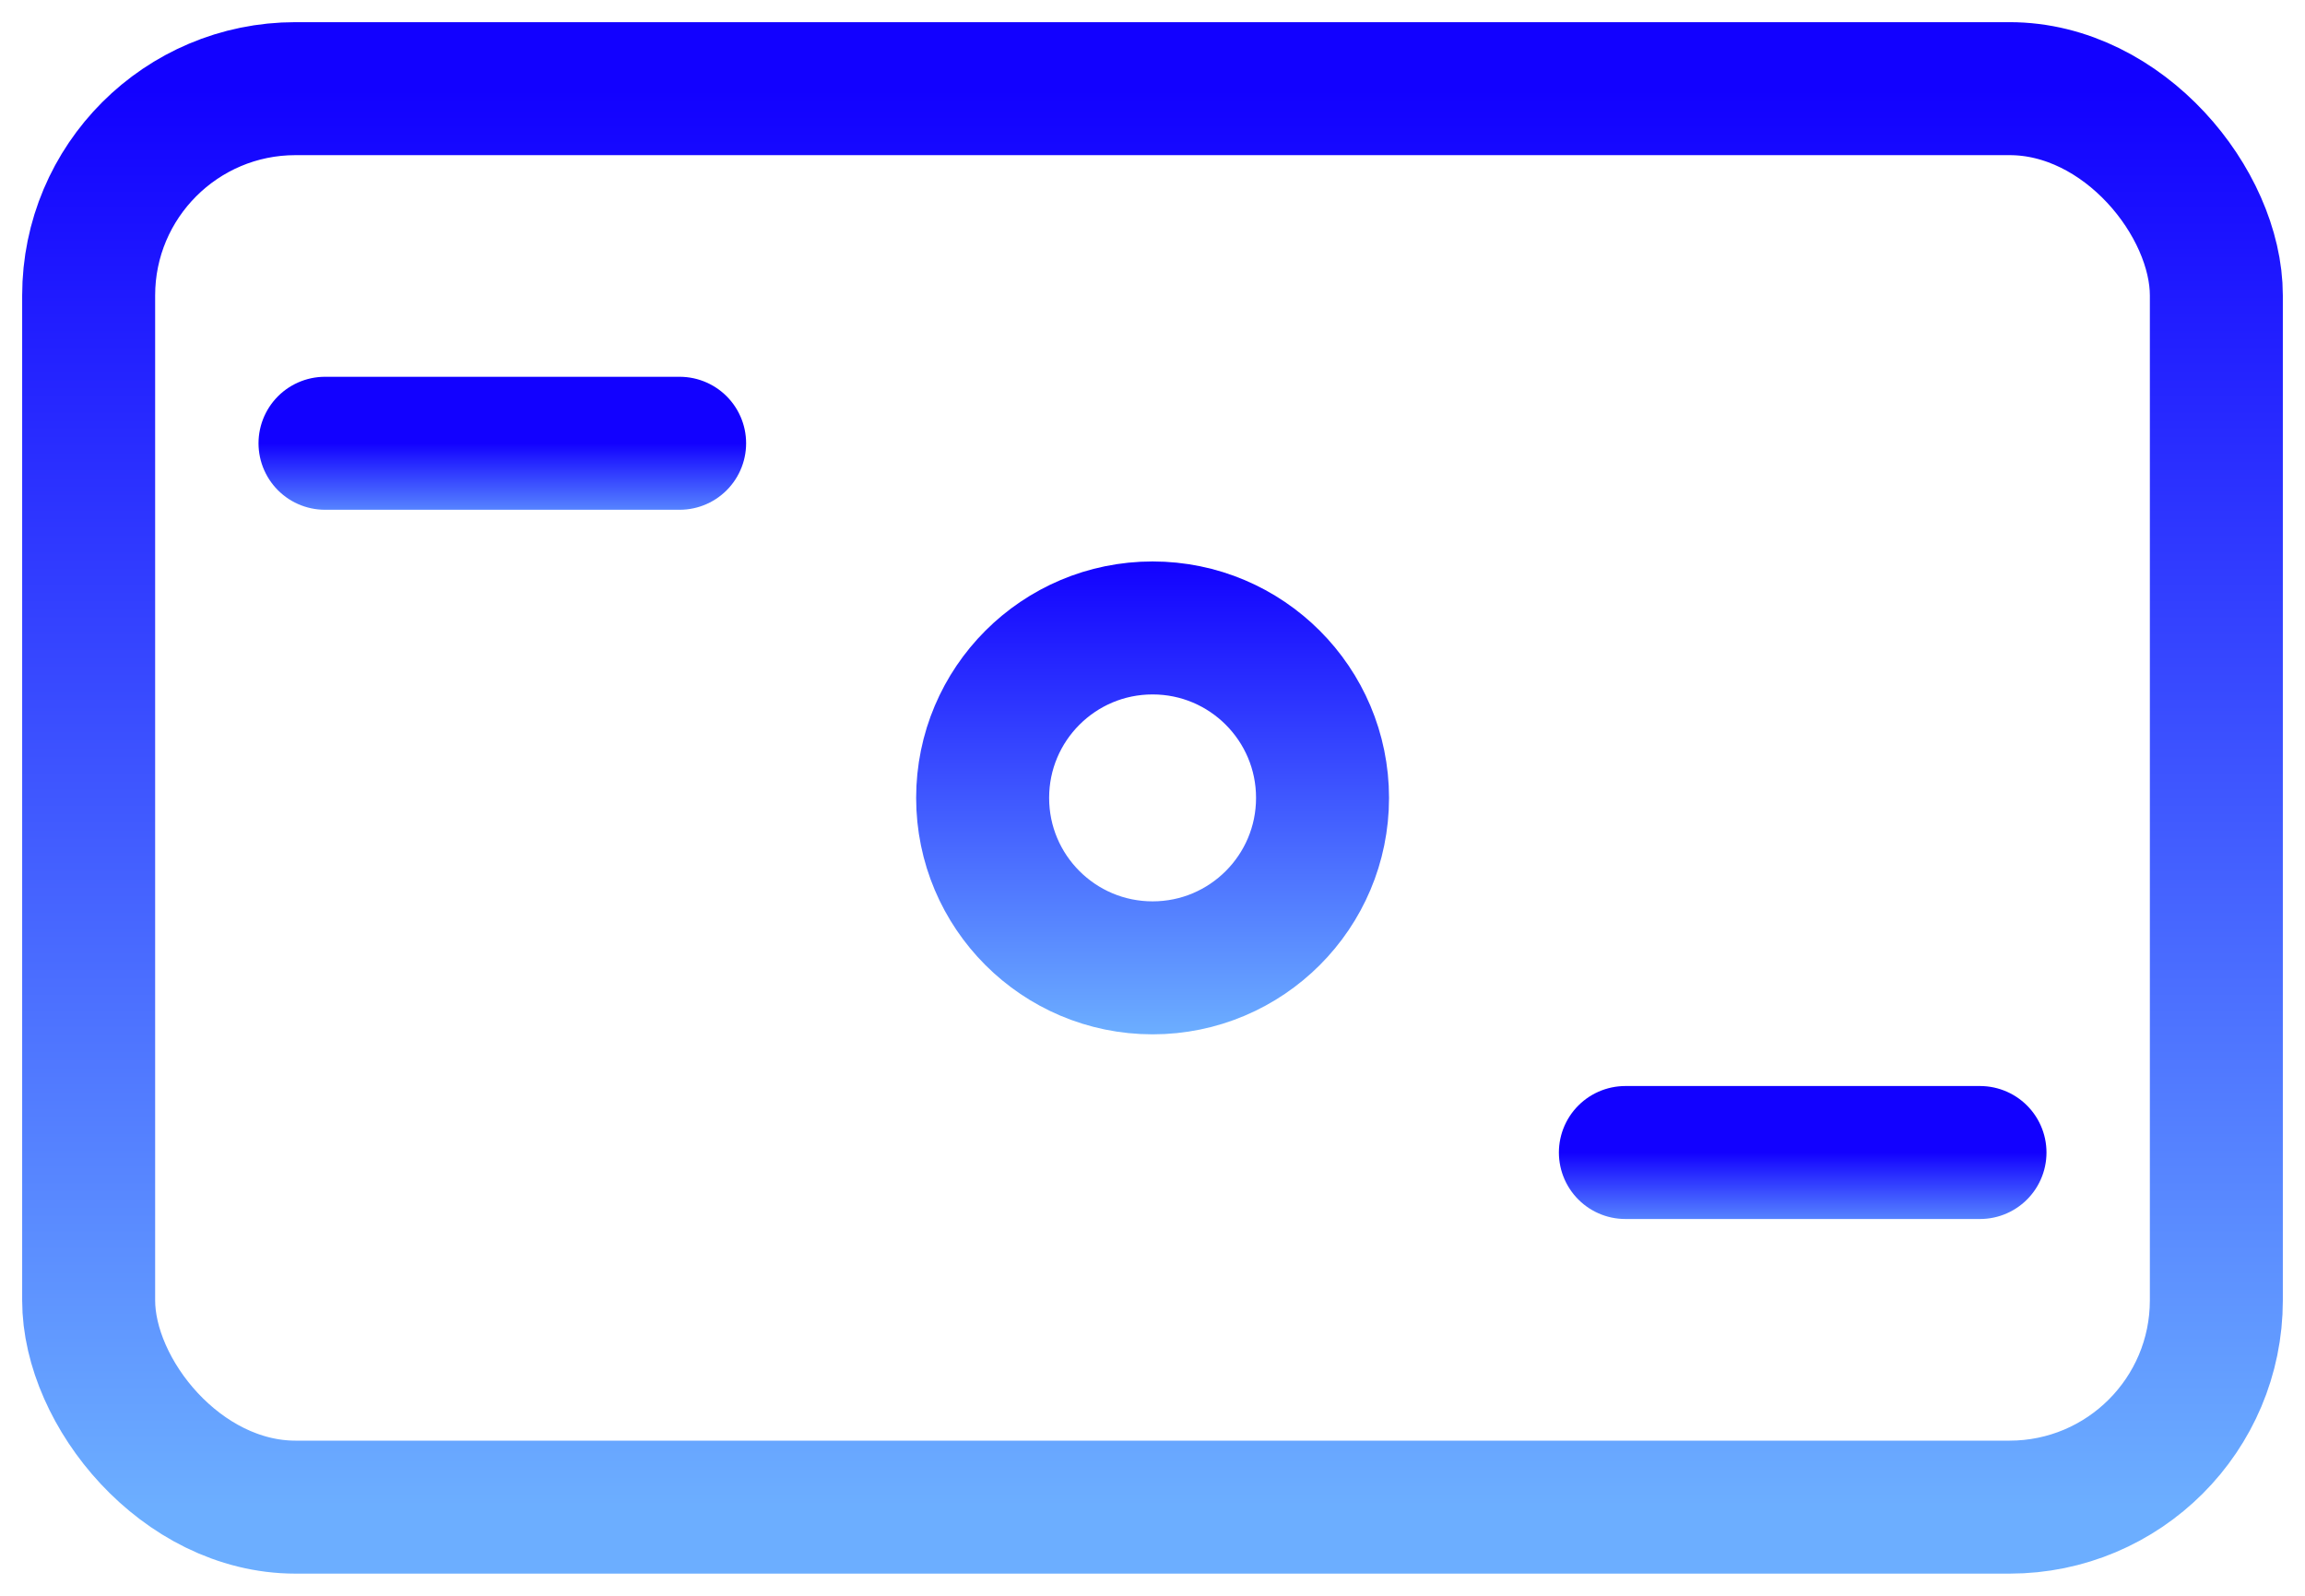
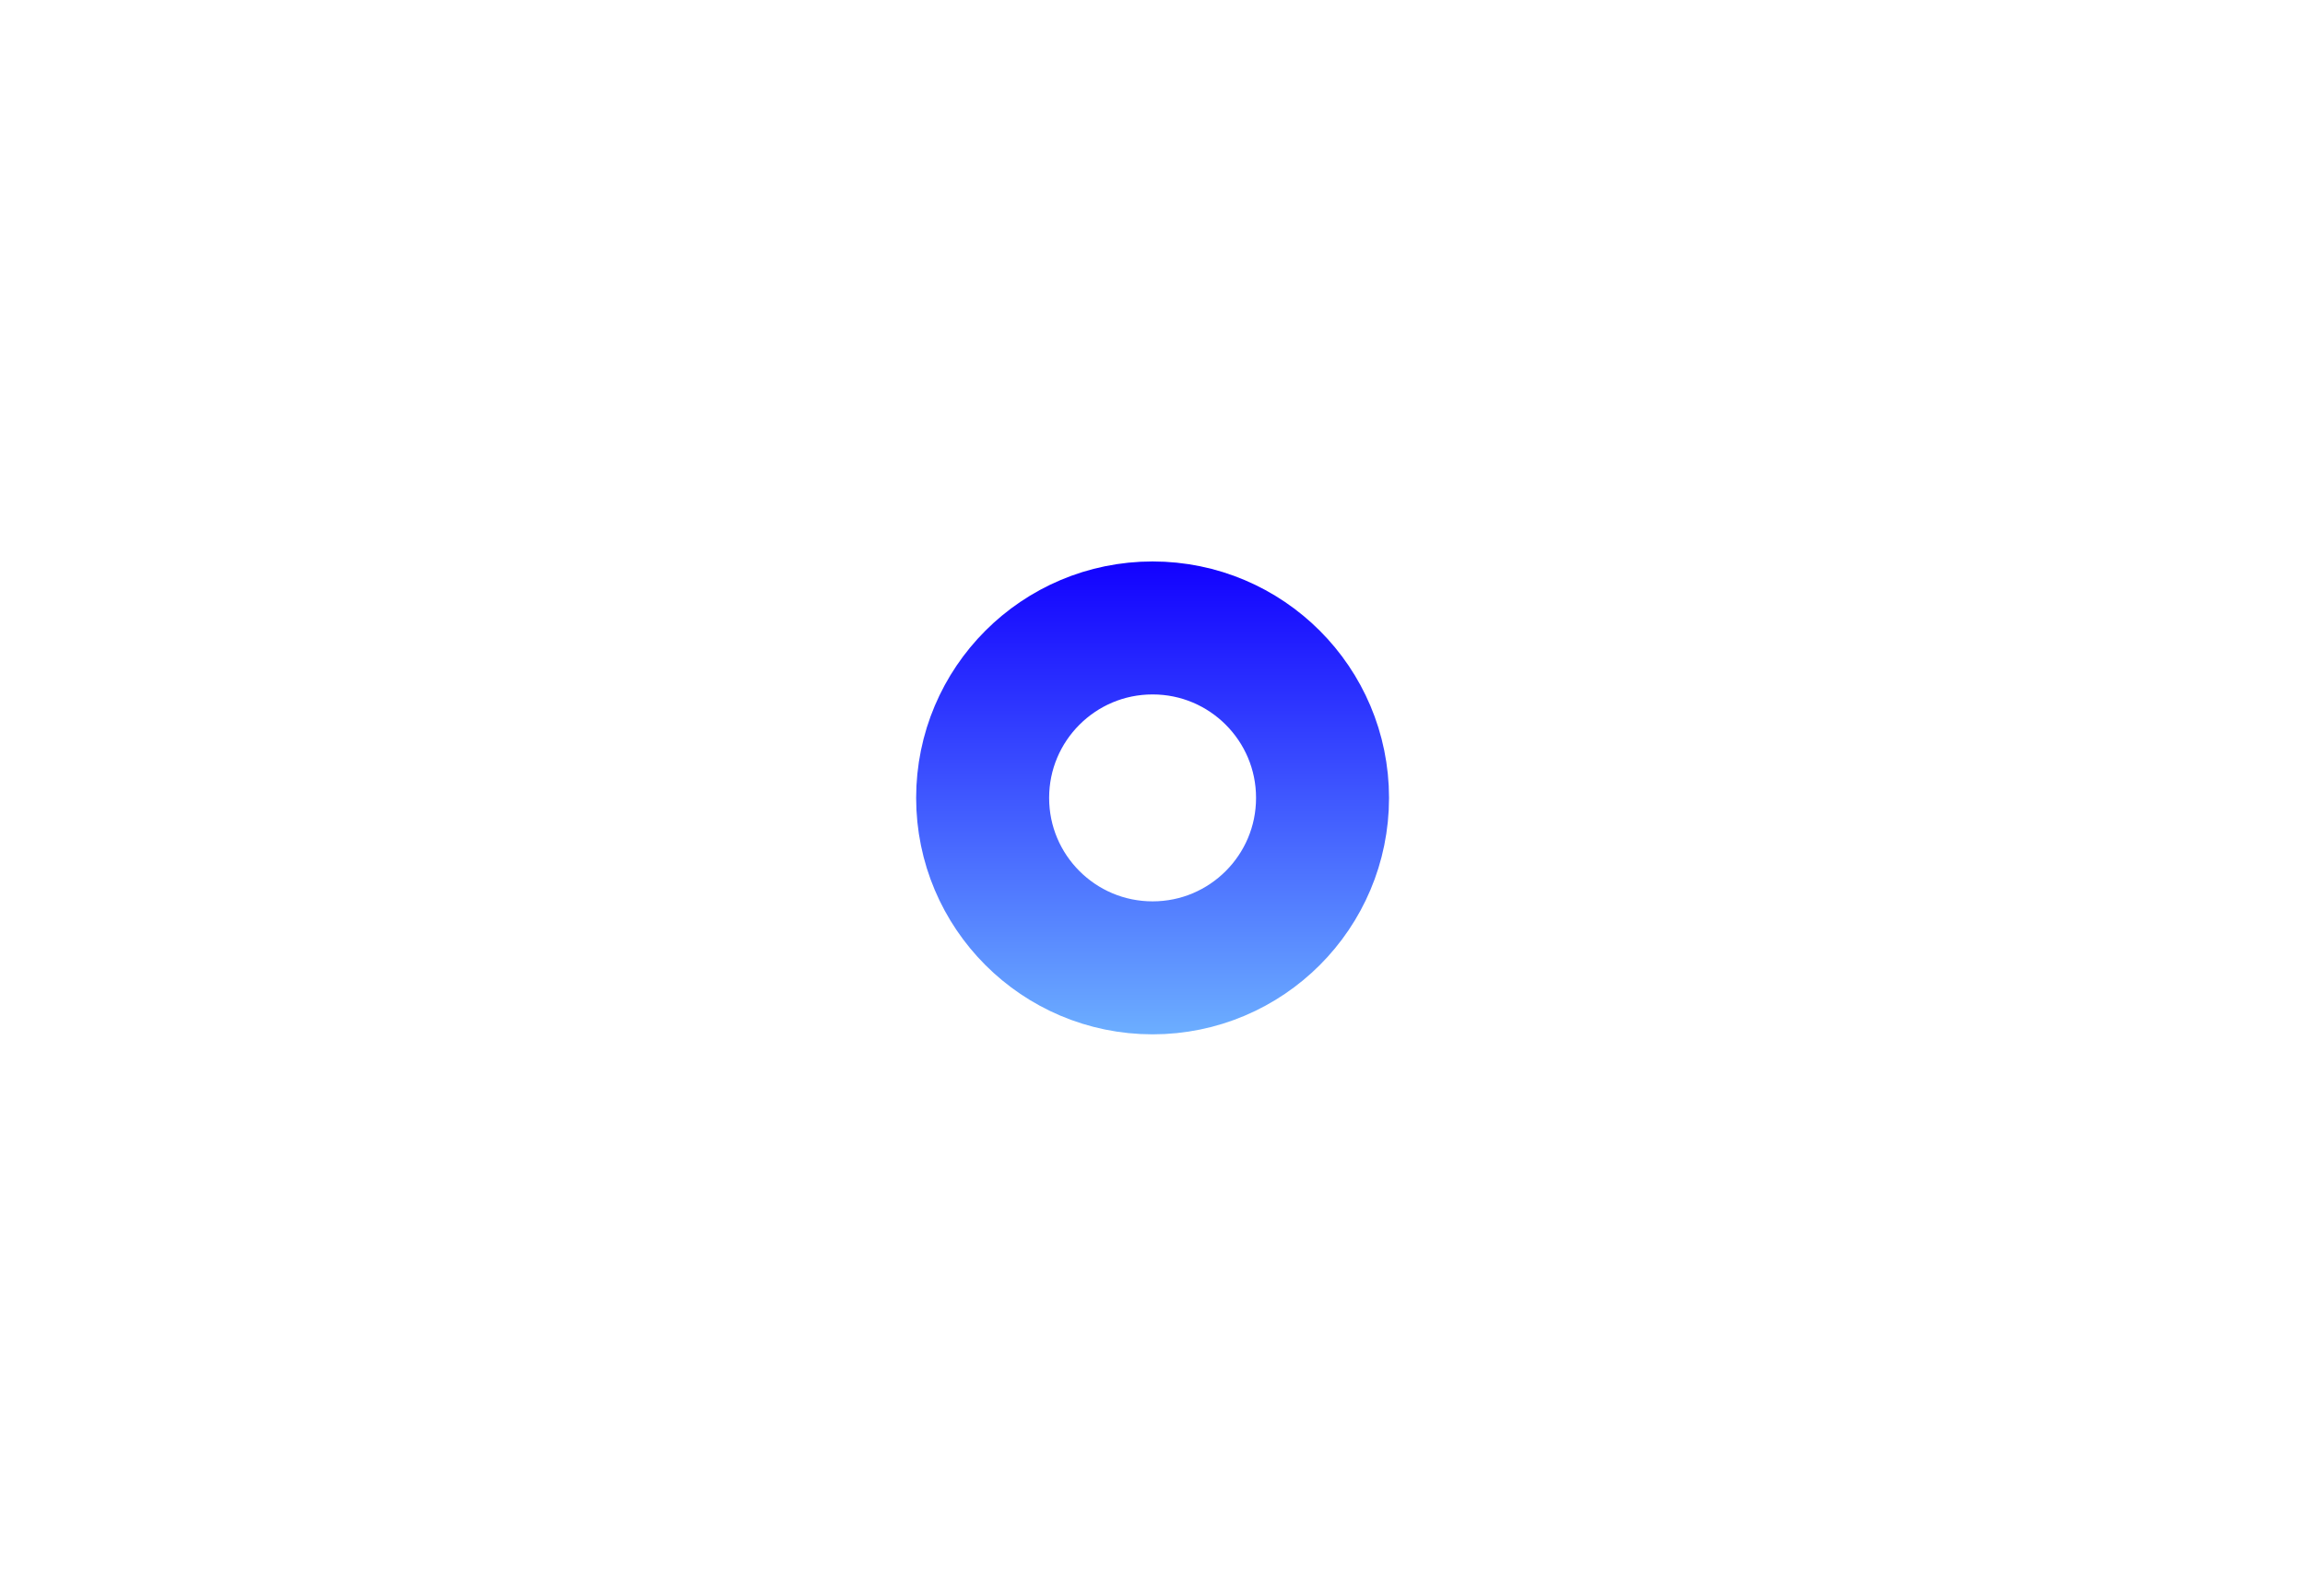
<svg xmlns="http://www.w3.org/2000/svg" fill="none" viewBox="0 0 26 18" height="18" width="26">
-   <rect stroke-width="1.5" stroke="url(#paint0_linear_6065_3198)" rx="2.333" height="16" width="24" y="1" x="1" />
-   <path stroke-linecap="round" stroke-width="1.5" stroke="url(#paint1_linear_6065_3198)" d="M3.666 5H7.666" />
-   <path stroke-linecap="round" stroke-width="1.5" stroke="url(#paint2_linear_6065_3198)" d="M18.334 13H22.334" />
  <circle stroke-linecap="round" stroke-width="1.5" stroke="url(#paint3_linear_6065_3198)" r="1.917" cy="9" cx="13.001" />
  <defs>
    <linearGradient gradientUnits="userSpaceOnUse" y2="1" x2="14.53" y1="17" x1="14.53" id="paint0_linear_6065_3198">
      <stop stop-color="#6CAEFF" />
      <stop stop-color="#1201FF" offset="1" />
    </linearGradient>
    <linearGradient gradientUnits="userSpaceOnUse" y2="5" x2="5.921" y1="6" x1="5.921" id="paint1_linear_6065_3198">
      <stop stop-color="#6CAEFF" />
      <stop stop-color="#1201FF" offset="1" />
    </linearGradient>
    <linearGradient gradientUnits="userSpaceOnUse" y2="13" x2="20.589" y1="14" x1="20.589" id="paint2_linear_6065_3198">
      <stop stop-color="#6CAEFF" />
      <stop stop-color="#1201FF" offset="1" />
    </linearGradient>
    <linearGradient gradientUnits="userSpaceOnUse" y2="6.333" x2="13.341" y1="11.667" x1="13.341" id="paint3_linear_6065_3198">
      <stop stop-color="#6CAEFF" />
      <stop stop-color="#1201FF" offset="1" />
    </linearGradient>
  </defs>
</svg>